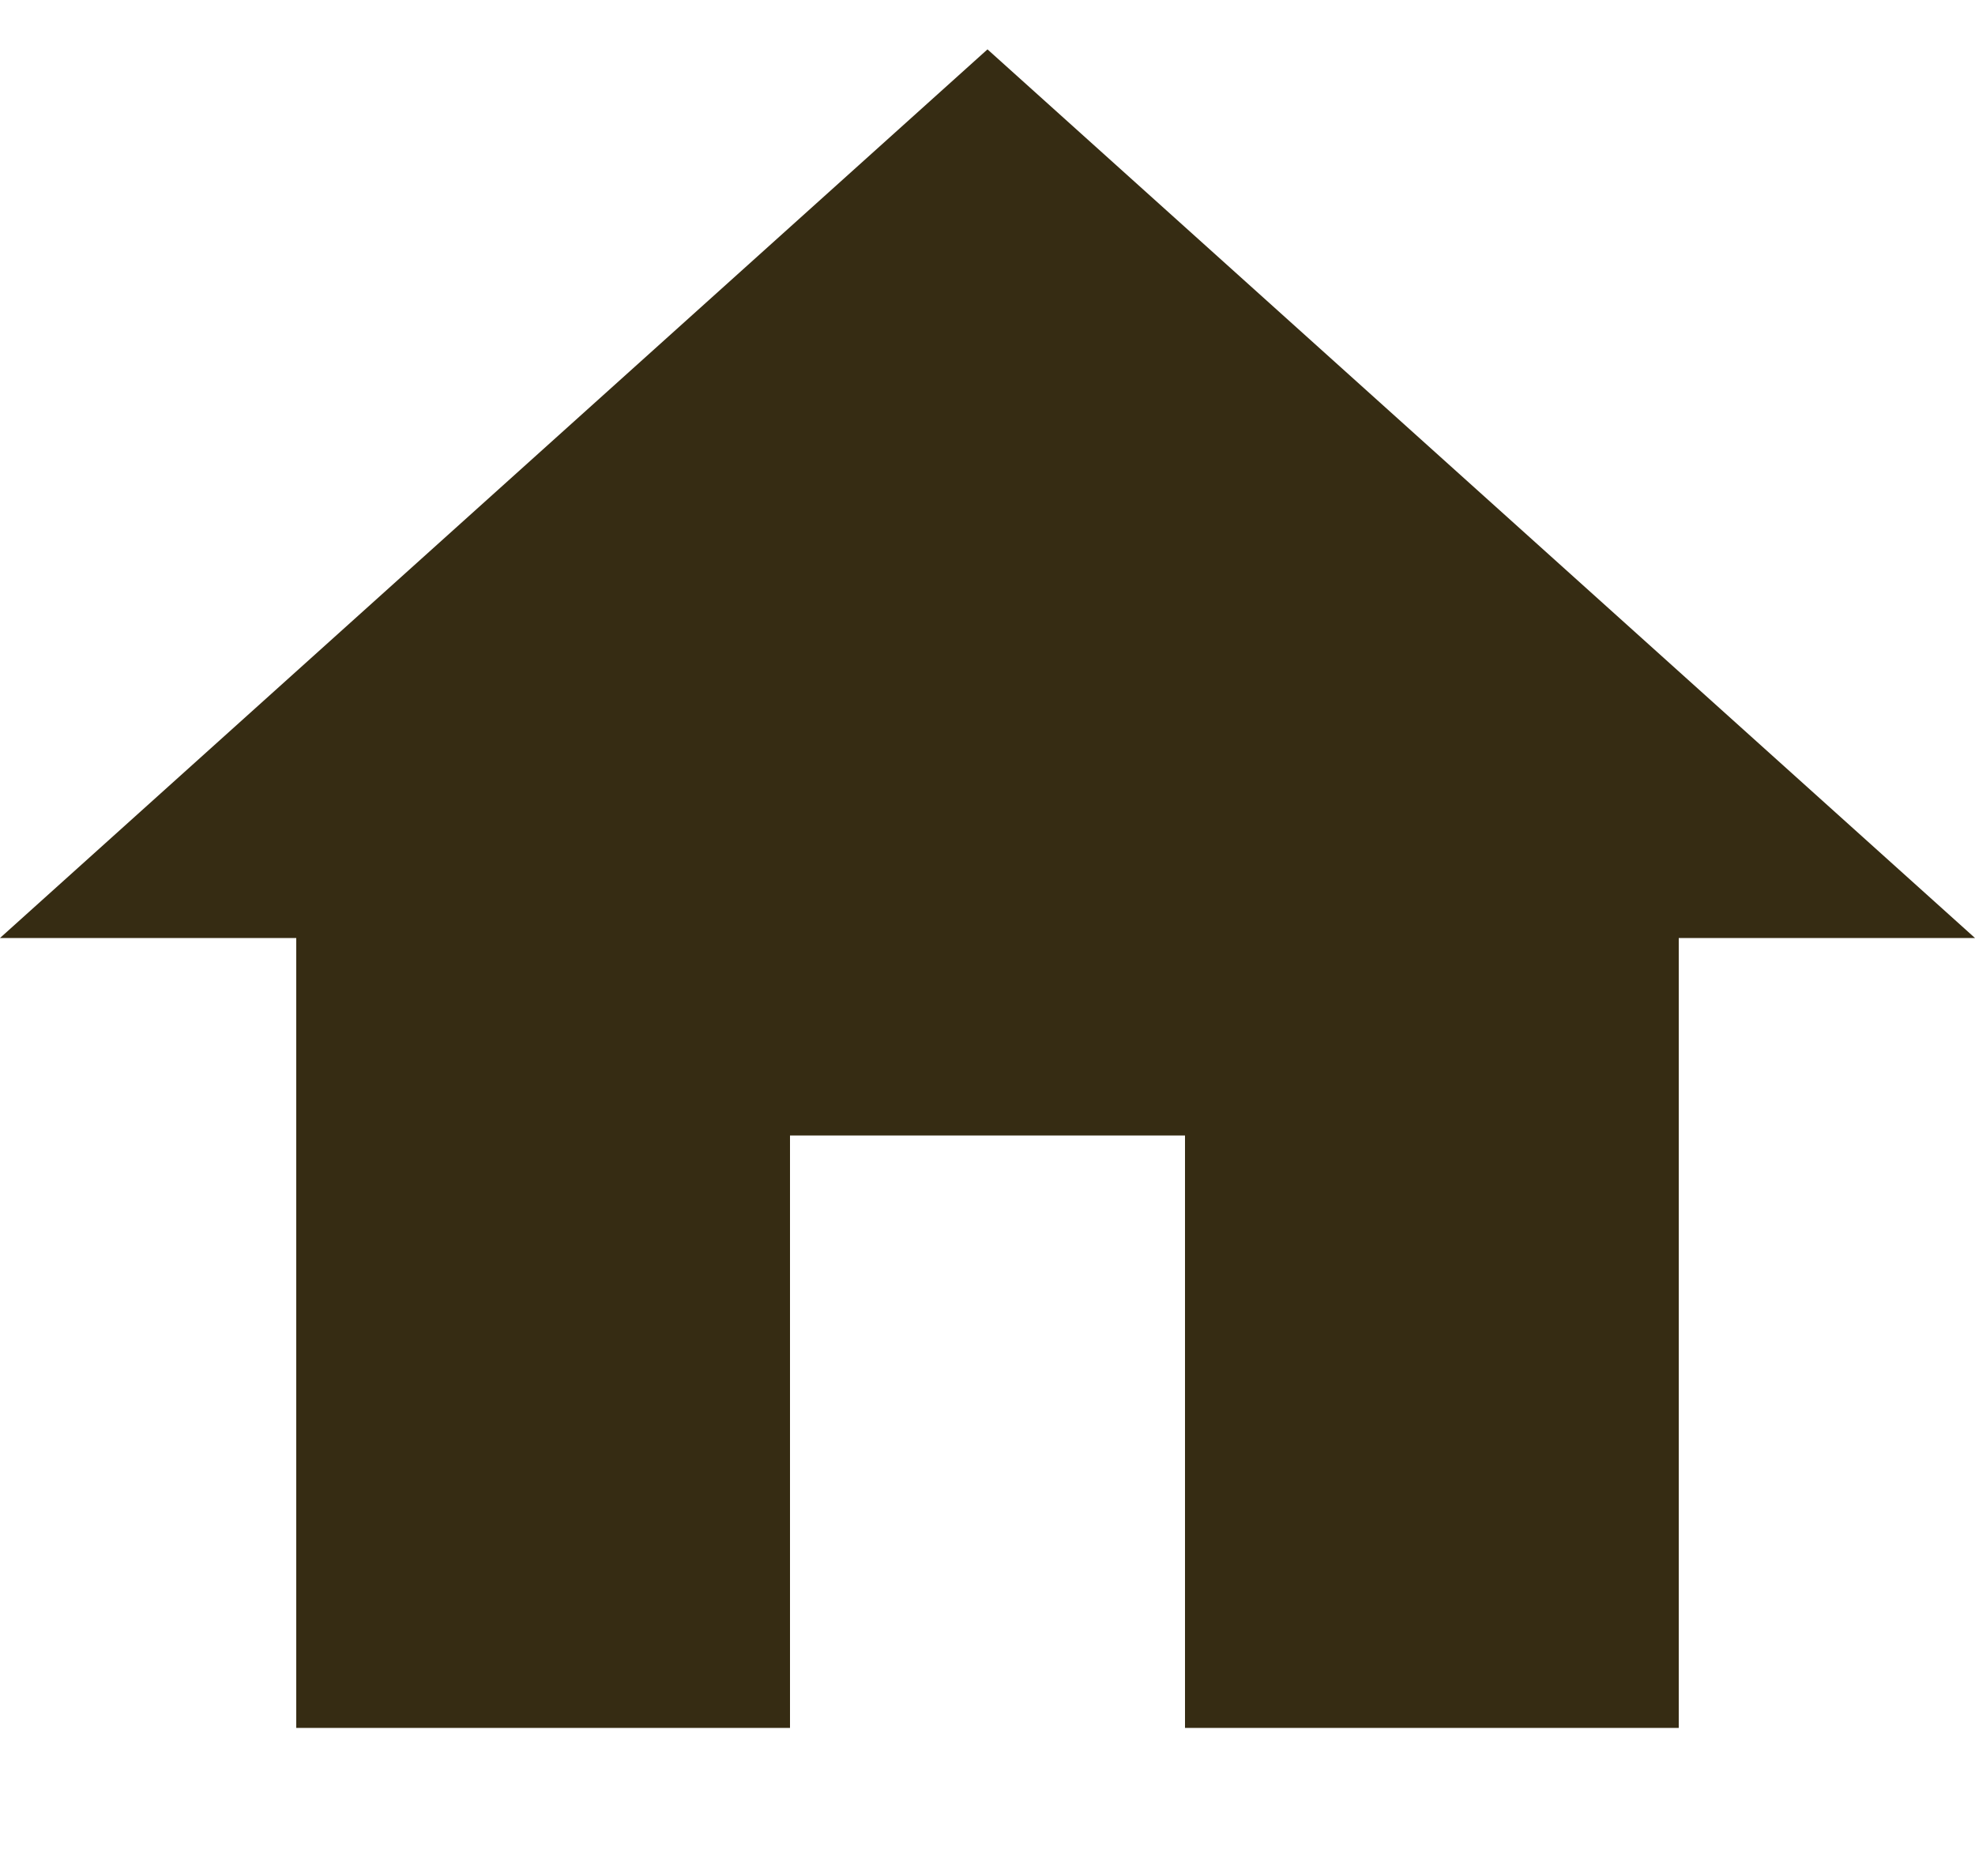
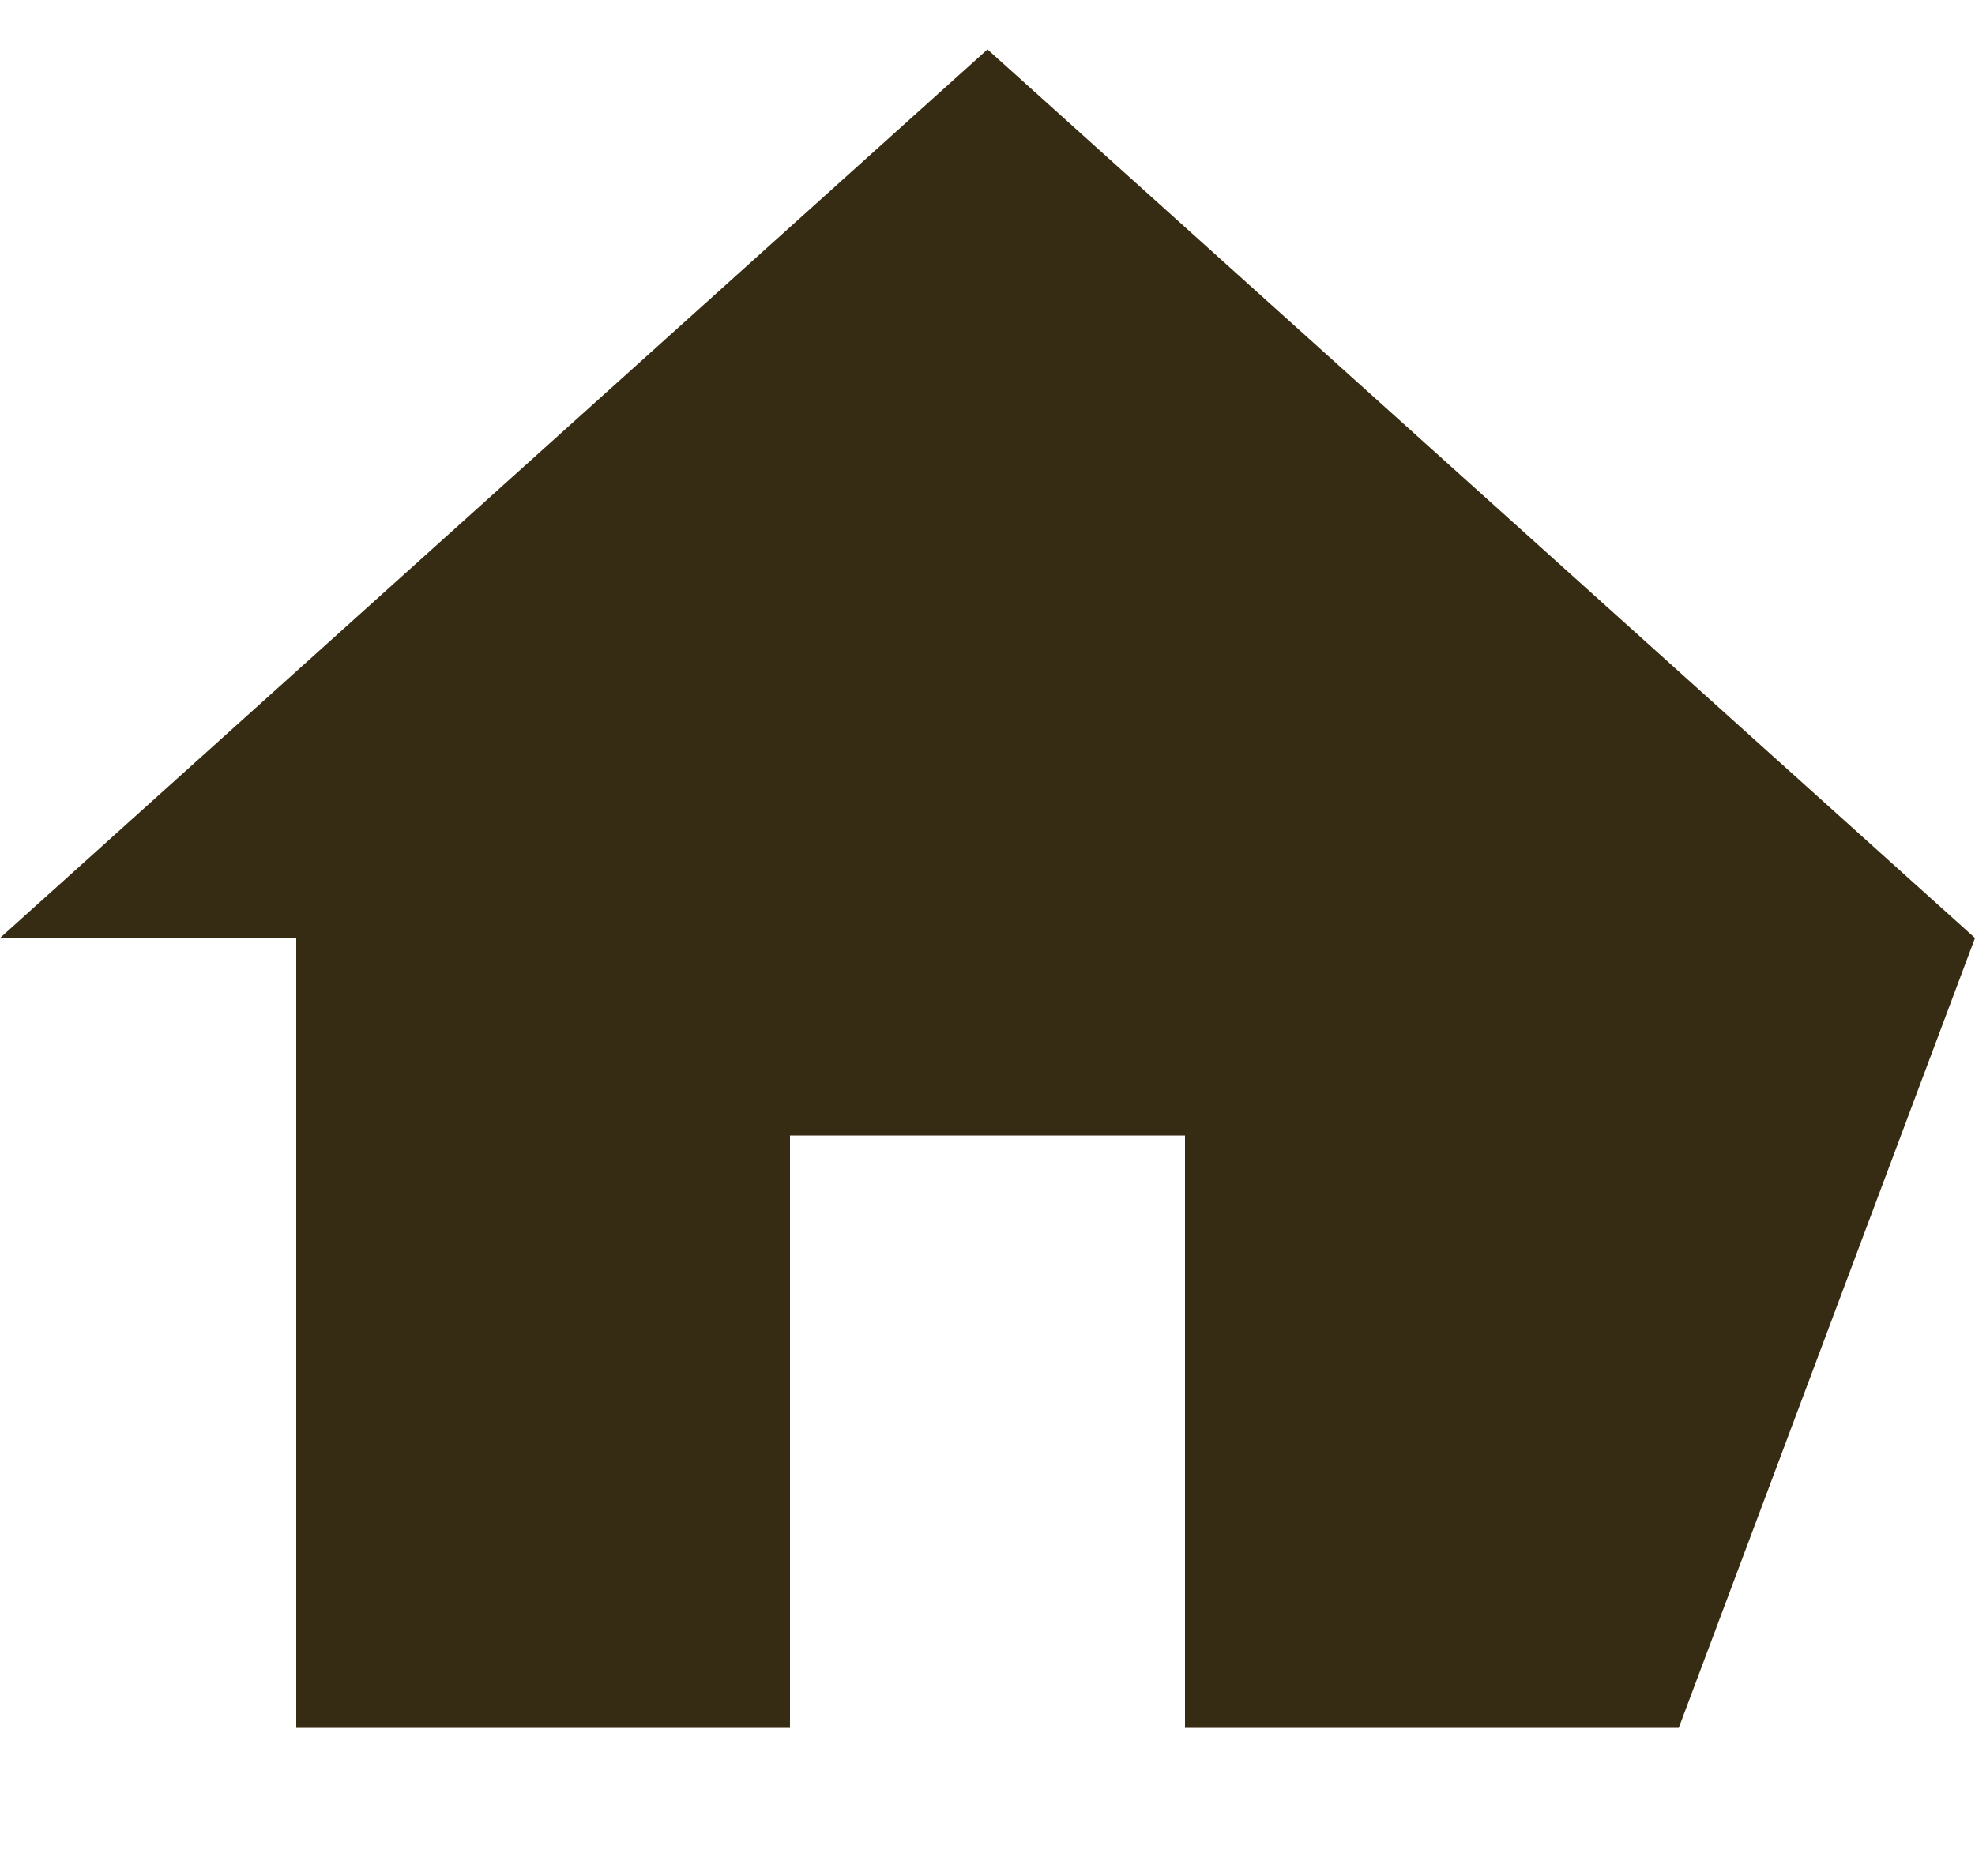
<svg xmlns="http://www.w3.org/2000/svg" height="19px" version="1.1" viewBox="0 0 20 19" width="20px">
  <title />
  <desc />
  <defs />
  <g fill="none" fill-rule="evenodd" id="Page-1" stroke="none" stroke-width="1">
    <g fill="#362c13" id="Core" transform="translate(-506, -255)">
      <g id="home" transform="translate(506, 255.5)">
-         <path d="M8,17 L8,11 L12,11 L12,17 L17,17 L17,9 L20,9 L10,0 L0,9 L3,9 L3,17 L8,17 Z" id="Shape" />
+         <path d="M8,17 L8,11 L12,11 L12,17 L17,17 L20,9 L10,0 L0,9 L3,9 L3,17 L8,17 Z" id="Shape" />
      </g>
    </g>
  </g>
</svg>